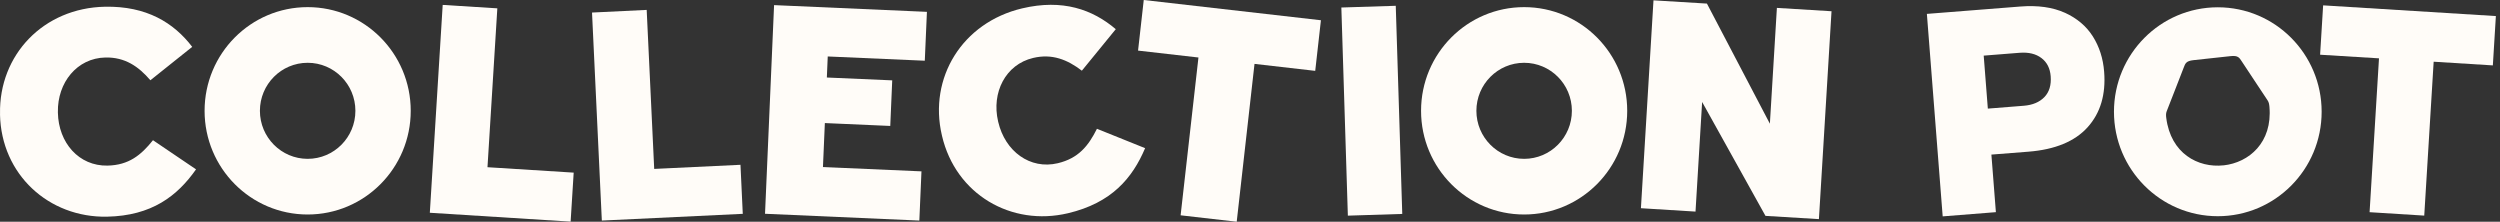
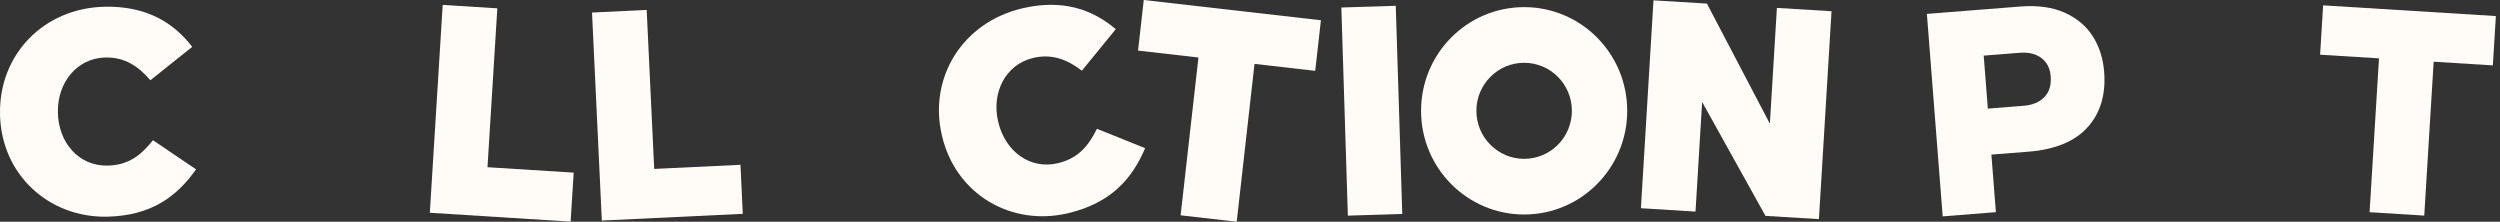
<svg xmlns="http://www.w3.org/2000/svg" width="451" height="40" viewBox="0 0 451 40" fill="none">
  <rect x="0" y="0" width="451" height="40" fill="#333333" stroke="none" />
  <g clip-path="url(#clip0_2121_3556)">
    <path d="M274.954 11.327C279.714 11.327 283.567 15.203 283.567 19.991C283.567 24.779 279.708 28.655 274.954 28.655C270.201 28.655 266.341 24.773 266.341 19.991C266.341 15.209 270.201 11.327 274.954 11.327ZM274.954 38.696C285.218 38.696 293.549 30.322 293.549 19.991C293.549 9.66 285.224 1.286 274.954 1.286C264.685 1.286 256.36 9.66 256.36 19.991C256.36 30.322 264.685 38.696 274.954 38.696Z" fill="#FFFCF8" />
-     <path d="M55.501 11.327C60.261 11.327 64.114 15.203 64.114 19.991C64.114 24.779 60.255 28.655 55.501 28.655C50.747 28.655 46.888 24.773 46.888 19.991C46.888 15.209 50.741 11.327 55.501 11.327ZM55.501 38.696C65.765 38.696 74.095 30.322 74.095 19.991C74.095 9.66 65.771 1.286 55.501 1.286C45.231 1.286 36.907 9.66 36.907 19.991C36.907 30.322 45.231 38.696 55.501 38.696Z" fill="#FFFCF8" />
    <path d="M216.2 10.373L205.306 9.129L206.333 0L238.294 3.653L237.267 12.782L226.314 11.526L223.103 40L212.983 38.841L216.2 10.373Z" fill="#FFFCF8" />
    <path d="M116.662 1.787L118.018 30.472L133.582 29.73L133.996 38.575L108.571 39.789L106.801 2.264L116.662 1.787Z" fill="#FFFCF8" />
    <path d="M89.719 1.504L87.942 30.165L103.493 31.143L102.941 39.982L77.541 38.382L79.863 0.888L89.719 1.504Z" fill="#FFFCF8" />
    <path d="M251.795 1.045L241.98 1.355L243.154 38.904L252.968 38.593L251.795 1.045Z" fill="#FFFCF8" />
-     <path d="M139.644 0.924L167.217 2.137L166.833 10.953L149.325 10.186L149.163 13.983L160.957 14.497L160.603 22.72L148.803 22.201L148.461 30.134L166.233 30.913L165.849 39.789L138.011 38.563L139.644 0.924Z" fill="#FFFCF8" />
    <path d="M0.006 20.625V20.523C-0.198 9.908 7.827 1.431 18.942 1.214C26.445 1.069 31.337 4.094 34.674 8.453L27.129 14.479C24.981 11.973 22.538 10.301 19.02 10.373C13.883 10.476 10.341 14.914 10.444 20.221V20.323C10.552 25.782 14.255 29.978 19.393 29.875C23.222 29.797 25.443 27.991 27.598 25.293L35.364 30.551C31.991 35.351 27.387 38.926 19.309 39.089C8.811 39.294 0.21 31.493 0 20.619" fill="#FFFCF8" />
    <path d="M169.936 24.489L169.912 24.393C167.493 14.062 173.568 4.076 184.395 1.51C191.7 -0.217 197.114 1.709 201.285 5.265L195.169 12.752C192.546 10.753 189.803 9.642 186.382 10.451C181.376 11.635 178.843 16.725 180.056 21.893L180.08 21.996C181.322 27.309 185.818 30.63 190.823 29.446C194.551 28.559 196.345 26.325 197.888 23.233L206.579 26.729C204.286 32.139 200.535 36.607 192.666 38.467C182.451 40.888 172.409 35.086 169.936 24.501" fill="#FFFCF8" />
    <path d="M328.133 39.529L318.493 38.944L307.065 18.397L305.871 38.171L296.022 37.561L298.29 0.061L307.93 0.646L319.286 22.316L320.552 1.425L330.407 2.029L328.133 39.529Z" fill="#FFFCF8" />
-     <path d="M401.13 29.827H401.118C396.532 30.322 391.604 27.695 390.794 21.277C390.74 20.873 390.716 20.456 390.872 20.07C391.112 19.412 393.789 12.655 393.933 12.214C394.227 11.46 394.347 10.995 395.71 10.85L402.396 10.126C403.758 9.975 403.975 10.409 404.419 11.079C404.653 11.478 408.698 17.51 409.07 18.101C409.31 18.445 409.37 18.856 409.406 19.267C409.971 25.709 405.715 29.331 401.13 29.833M400.091 1.316C389.75 1.316 381.359 9.757 381.359 20.16C381.359 30.563 389.75 39.004 400.091 39.004C410.433 39.004 418.824 30.569 418.824 20.16C418.824 9.751 410.439 1.316 400.091 1.316Z" fill="#FFFCF8" />
    <path d="M358.599 19.593L365.087 19.079C366.678 18.953 367.914 18.433 368.803 17.522C369.685 16.61 370.069 15.354 369.943 13.754C369.835 12.329 369.277 11.23 368.28 10.476C367.278 9.715 365.97 9.395 364.343 9.522L357.861 10.035L358.605 19.587L358.599 19.593ZM372.494 2.294C374.697 3.297 376.377 4.722 377.548 6.569C378.718 8.423 379.402 10.542 379.588 12.945C379.912 17.051 378.916 20.39 376.611 22.95C374.306 25.509 370.747 26.983 365.94 27.363L359.247 27.888L360.058 38.273L350.46 39.034L347.609 2.506L364.469 1.177C367.614 0.93 370.291 1.304 372.494 2.3" fill="#FFFCF8" />
    <path d="M429.171 10.524L418.548 9.871L419.094 0.966L450.256 2.898L449.71 11.797L439.033 11.133L437.334 38.895L427.473 38.279L429.171 10.524Z" fill="#FFFCF8" />
  </g>
  <defs>
    <clipPath id="clip0_2121_3556">
      <rect width="450.256" height="40" fill="white" />
    </clipPath>
  </defs>
</svg>